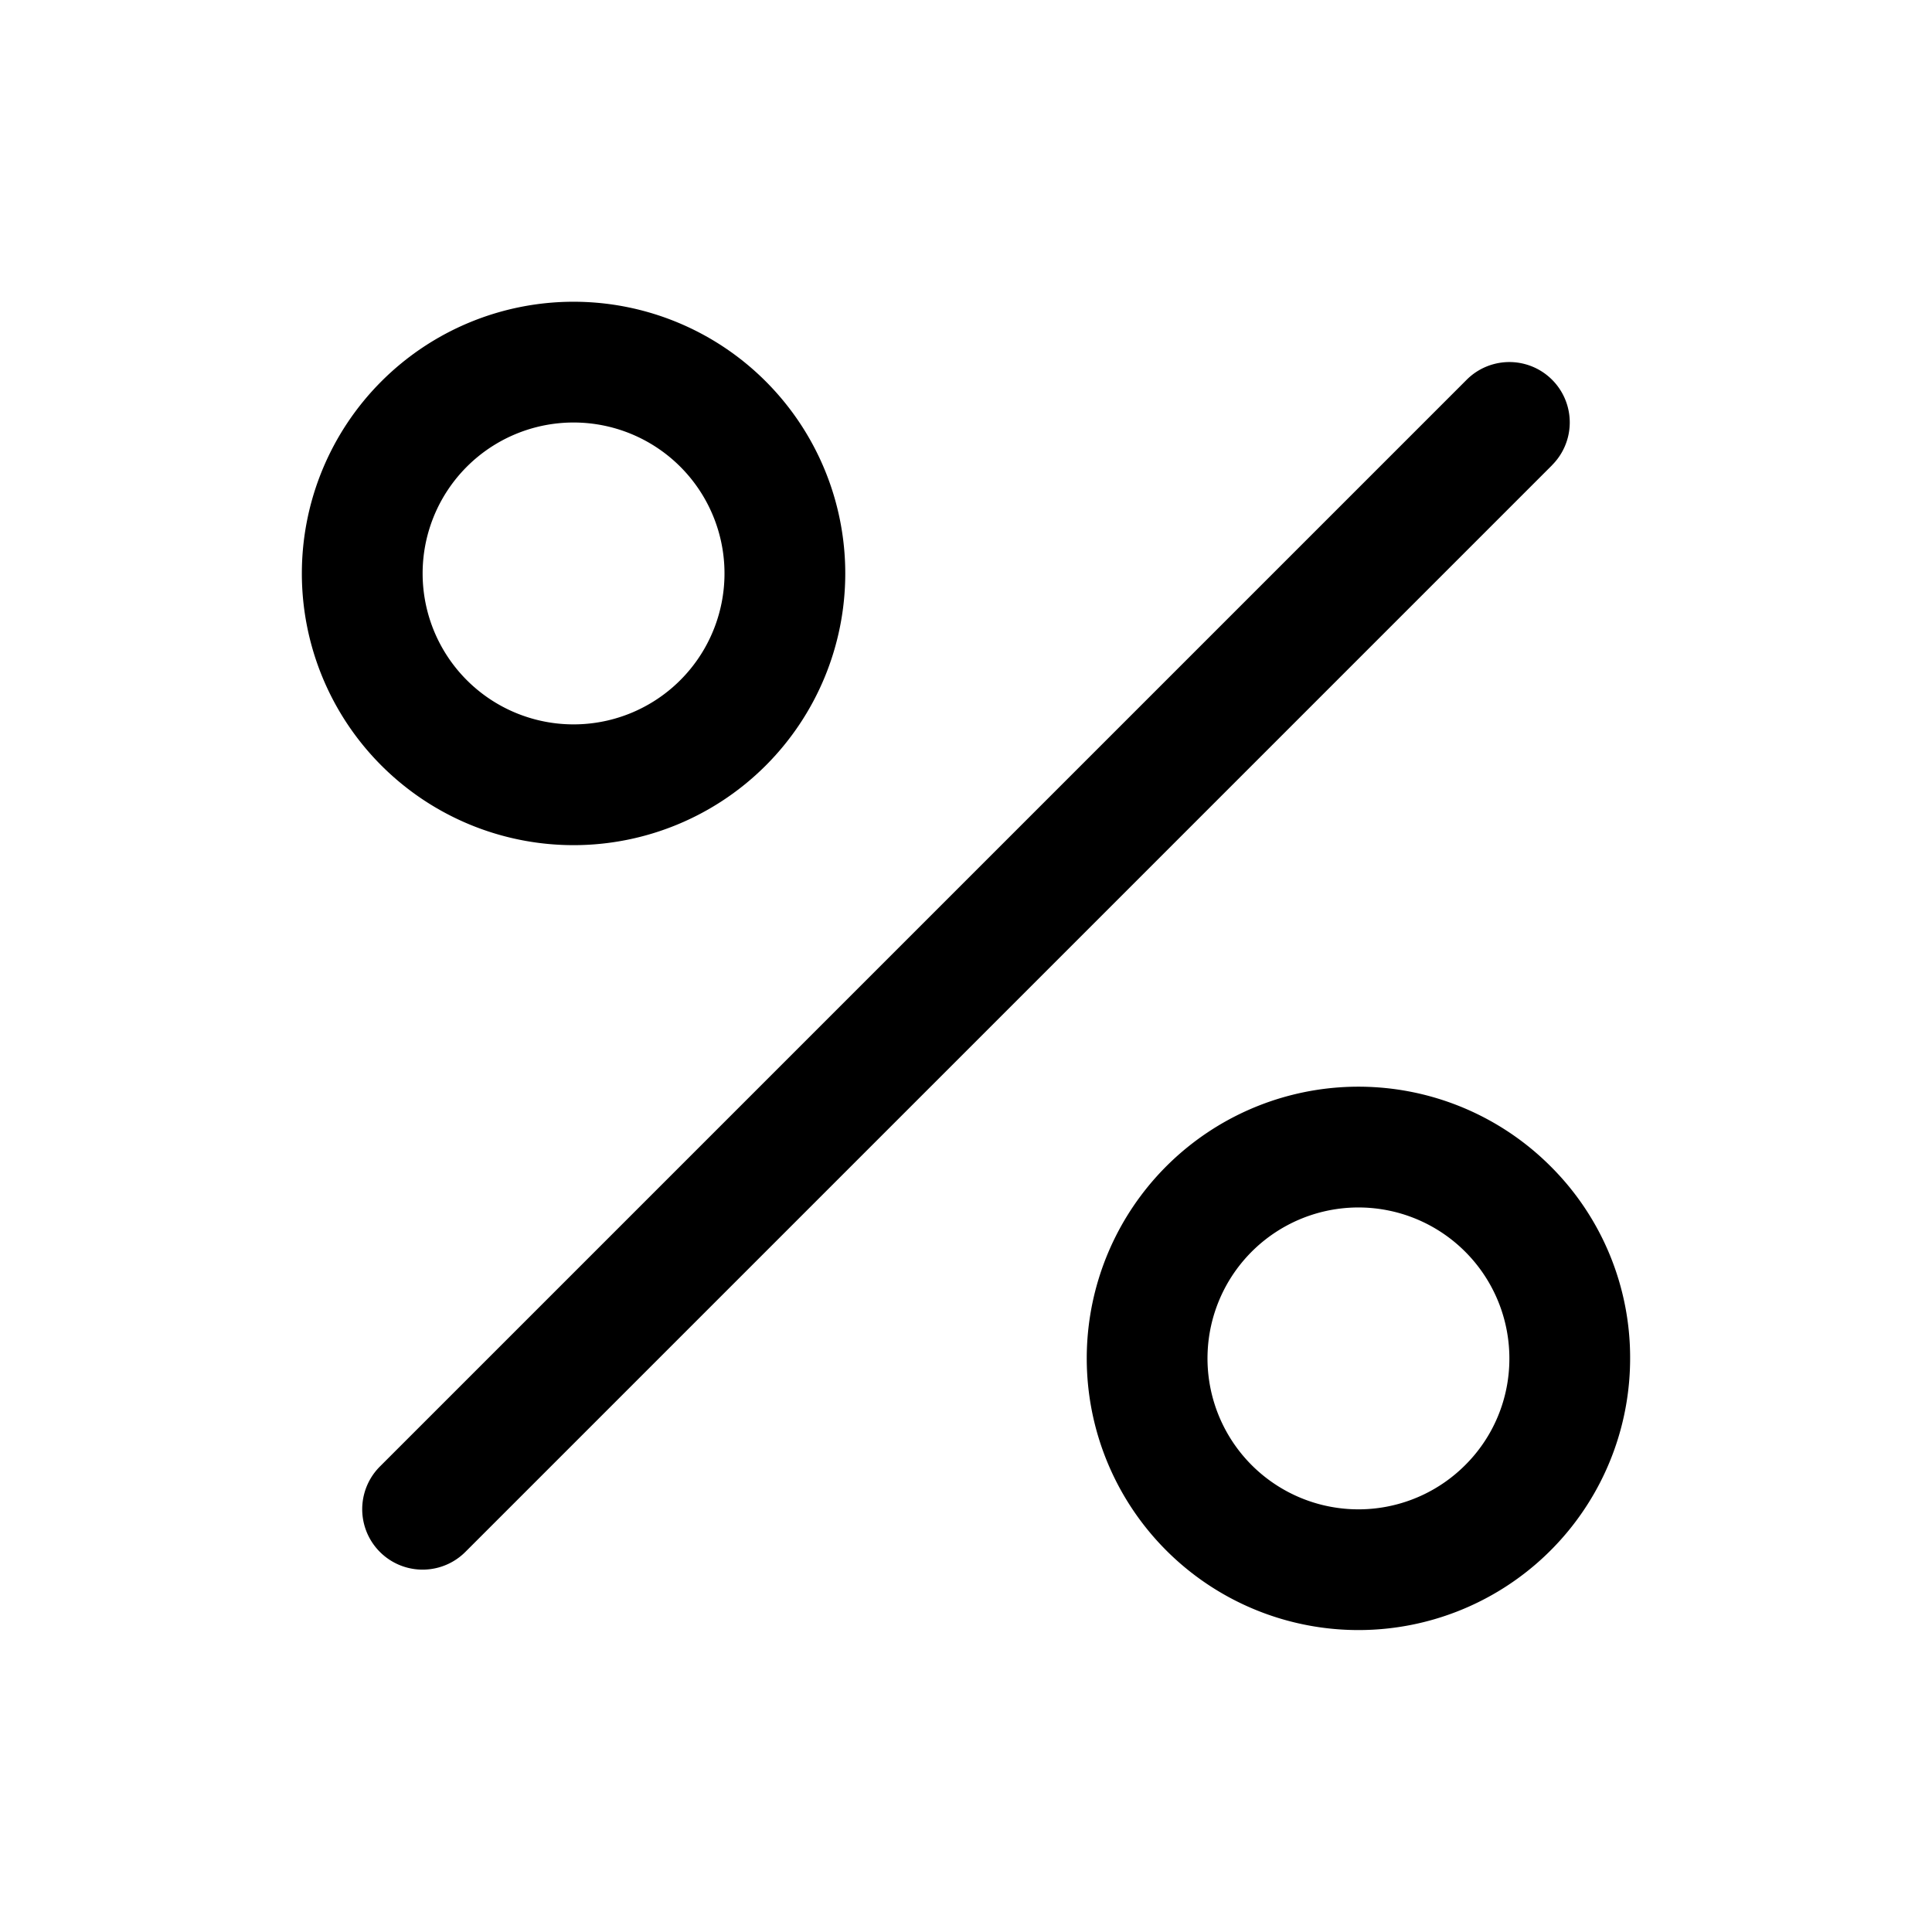
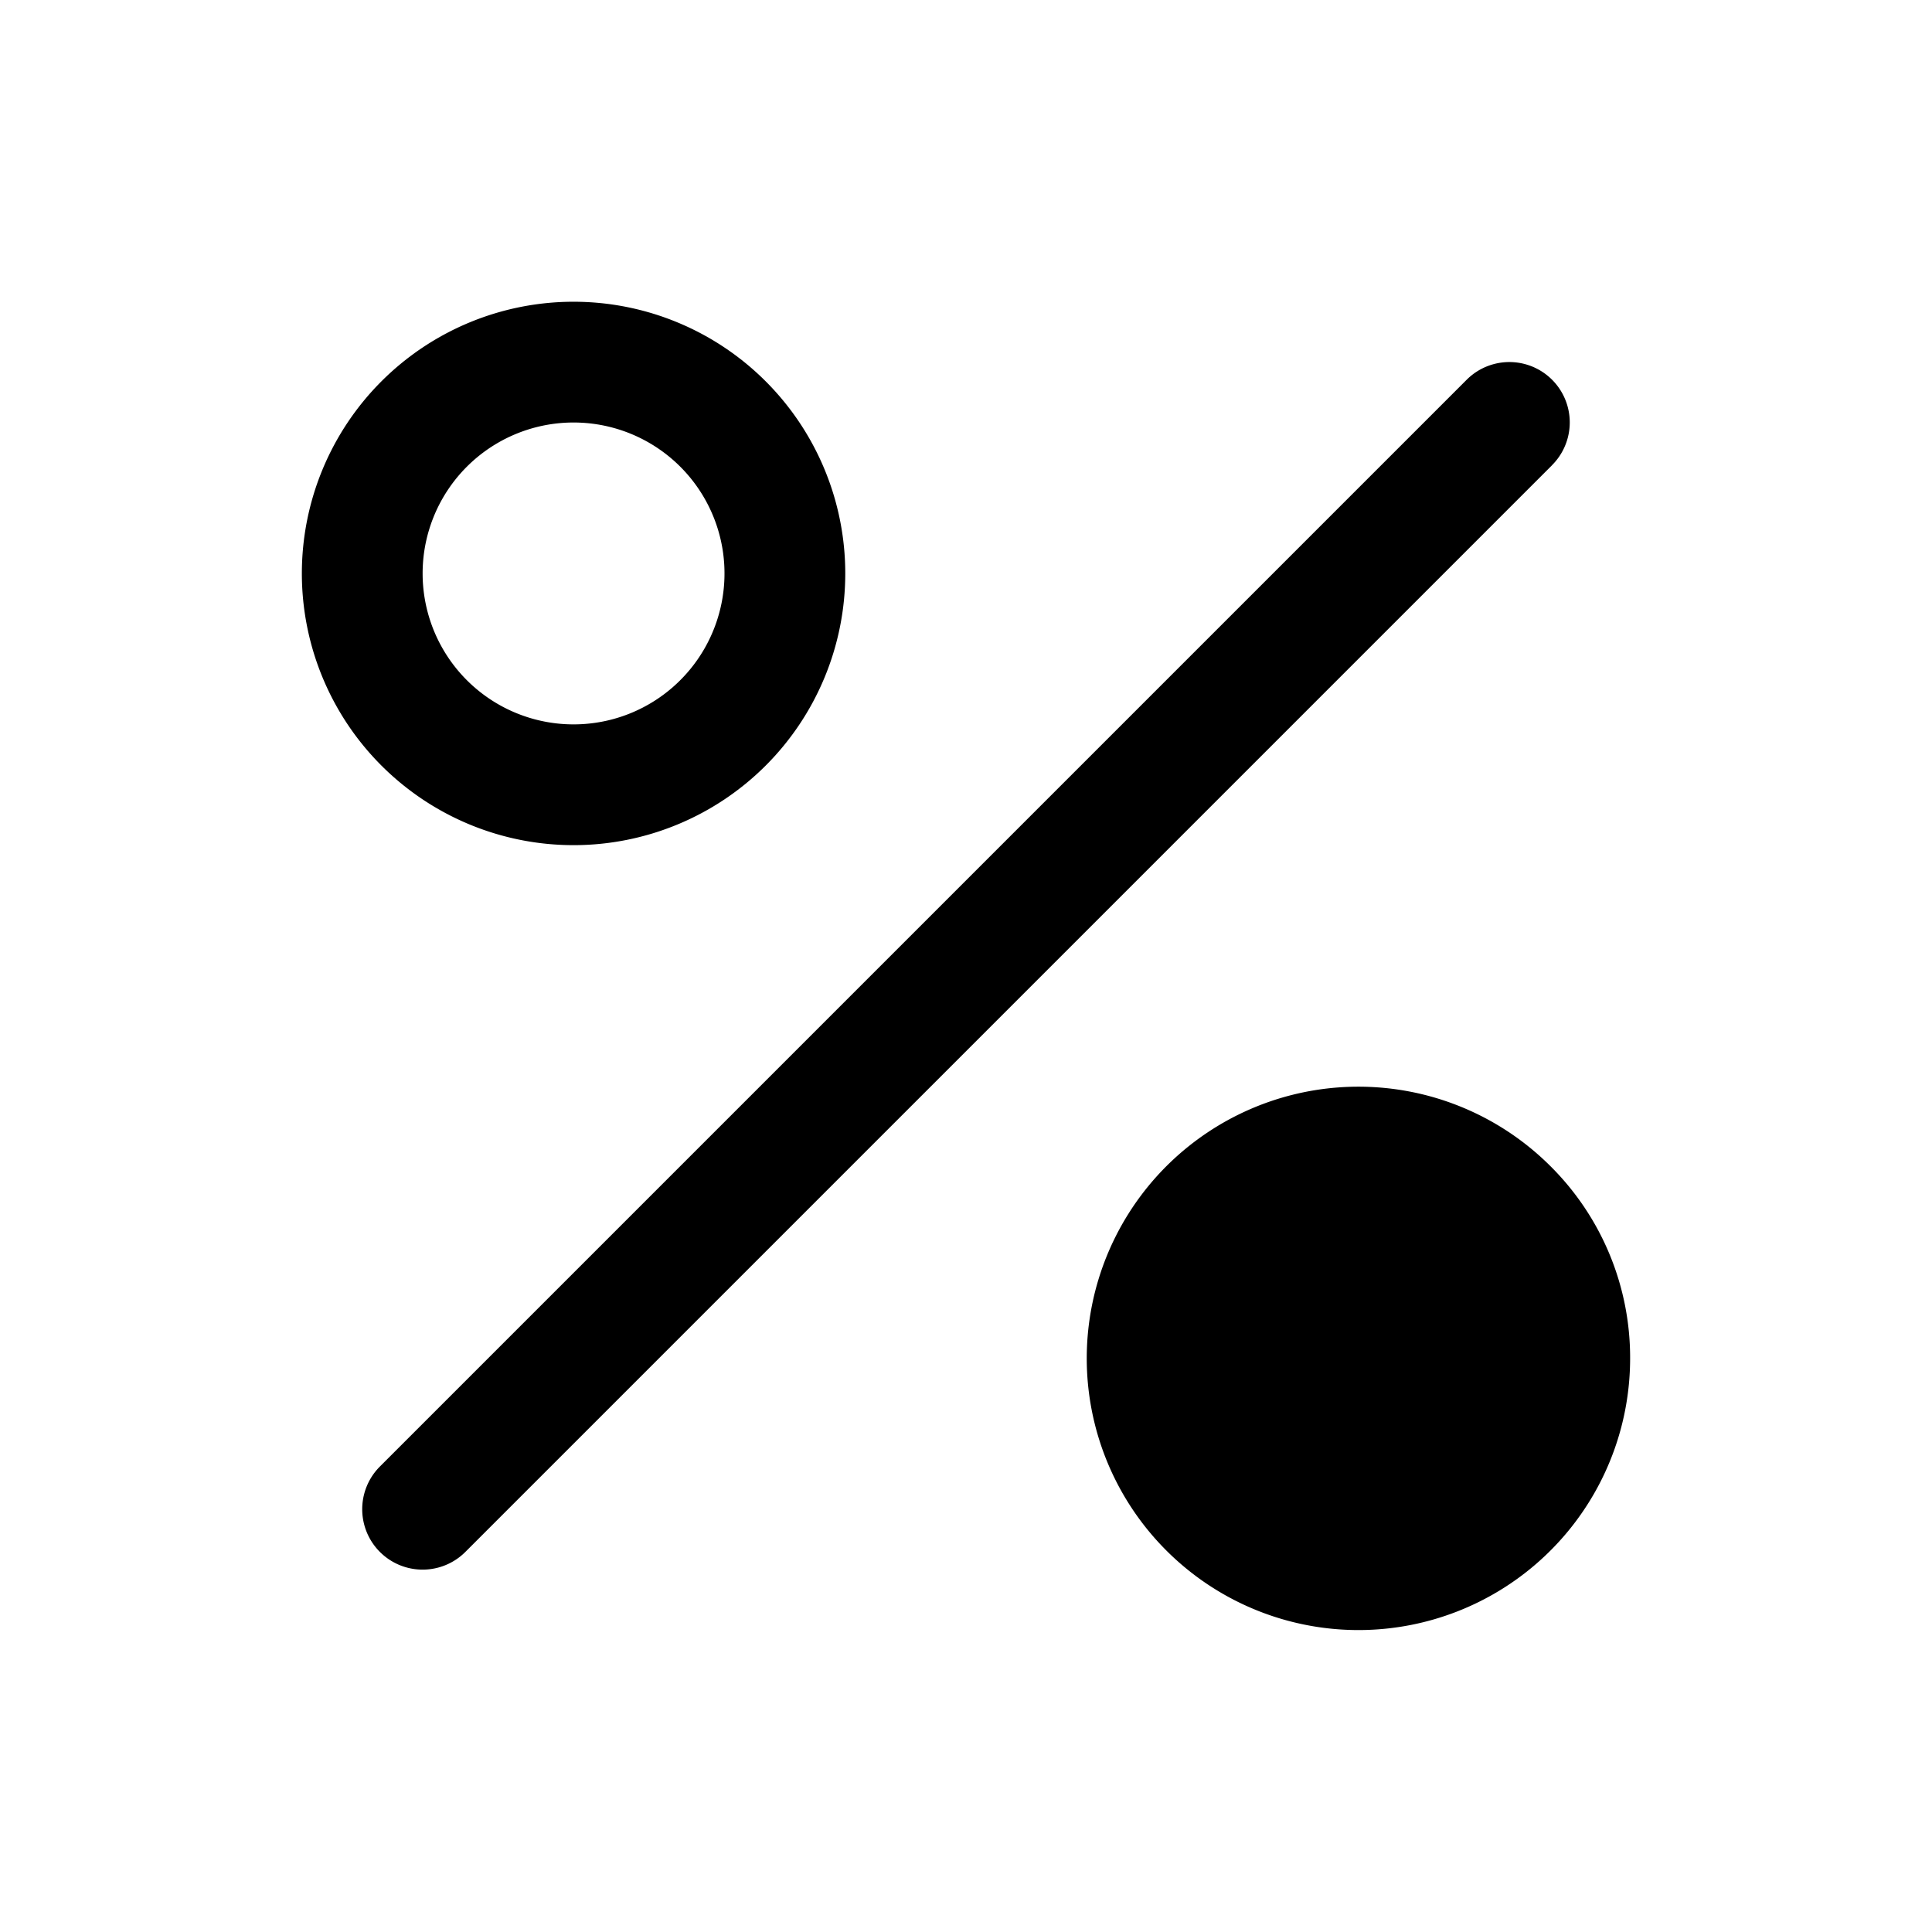
<svg xmlns="http://www.w3.org/2000/svg" width="32" height="32" fill="#000000" viewBox="0 0 256 256">
-   <path d="M205.66,61.64l-144,144a8,8,0,0,1-11.32-11.32l144-144a8,8,0,0,1,11.32,11.31ZM50.54,101.44a36,36,0,0,1,50.92-50.91h0a36,36,0,0,1-50.92,50.91ZM56,76A20,20,0,1,0,90.14,61.84h0A20,20,0,0,0,56,76ZM216,180a36,36,0,1,1-10.54-25.46h0A35.76,35.76,0,0,1,216,180Zm-16,0a20,20,0,1,0-5.86,14.14A19.87,19.87,0,0,0,200,180Z" />
+   <path d="M205.66,61.64l-144,144a8,8,0,0,1-11.32-11.32l144-144a8,8,0,0,1,11.32,11.31ZM50.54,101.44a36,36,0,0,1,50.92-50.91h0a36,36,0,0,1-50.92,50.91ZM56,76A20,20,0,1,0,90.14,61.84h0A20,20,0,0,0,56,76ZM216,180a36,36,0,1,1-10.54-25.46h0A35.76,35.76,0,0,1,216,180Zm-16,0A19.87,19.87,0,0,0,200,180Z" />
</svg>